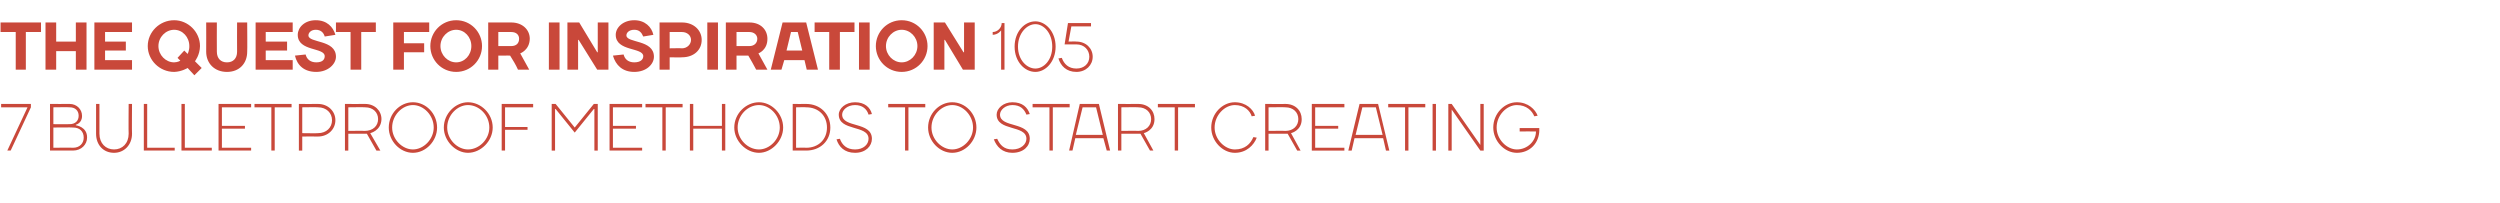
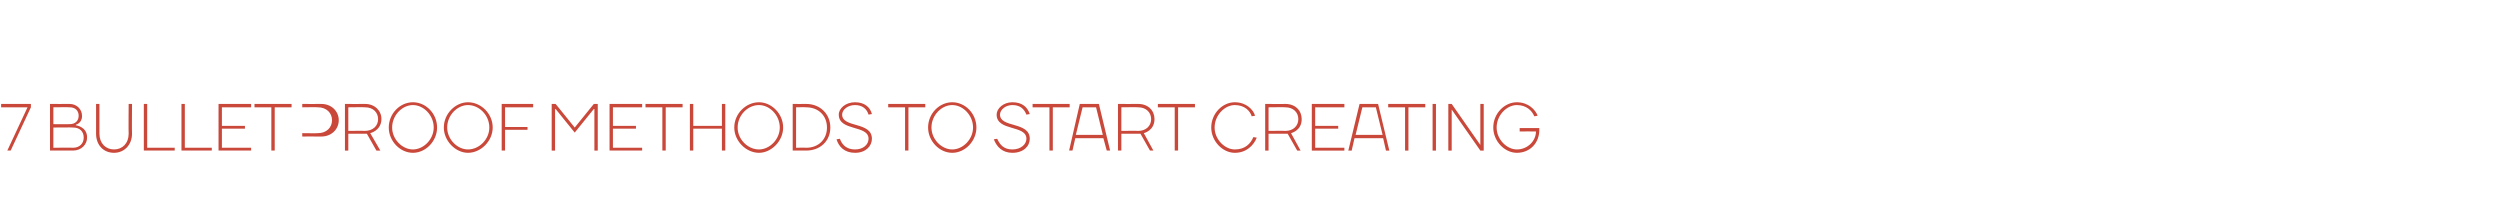
<svg xmlns="http://www.w3.org/2000/svg" version="1.1" width="445px" height="36.1px" viewBox="0 -4 445 36.1" style="top:-4px">
  <desc>THE QUEST FOR INSPIRATION 105 7 bulletproof methods to start creating</desc>
  <defs />
  <g id="Polygon60612">
-     <path d="m1.3 22.8l3.6-7.7H.2v-.6h5.3v.6l-3.6 7.7h-.6zm11.1-8.3c1.3 0 2.2 1 2.2 2.1c.04 1.34-1.1 1.6-1.1 1.6v.1s2.04.24 2 2.2c0 1.2-1 2.3-2.5 2.3H8.9v-8.3s3.46.02 3.5 0zm.6 7.8c1.2 0 1.9-.8 1.9-1.8c0-1.1-.7-1.8-1.9-1.8c-.04-.04-3.5 0-3.5 0v3.6s3.46-.04 3.5 0zm-3.5-7.2v3s2.86.02 2.9 0c1 0 1.6-.6 1.6-1.5c0-.9-.6-1.5-1.6-1.5c-.04-.04-2.9 0-2.9 0zm13.4 4.7c-.04 0 0-5.3 0-5.3h.6s-.04 5.3 0 5.3c0 2-1.4 3.4-3.2 3.4c-1.9 0-3.2-1.4-3.2-3.4v-5.3h.6v5.3c0 1.7 1.1 2.8 2.6 2.8c1.5 0 2.6-1.1 2.6-2.8zm3.3 2.5h4.9v.5h-5.5v-8.3h.6v7.8zm6.7 0h4.8v.5h-5.4v-8.3h.6v7.8zm11.8 0v.5h-5.8v-8.3h5.8v.6h-5.2v3.3h4.1v.5h-4.1v3.4h5.2zm.6-7.2v-.6h6.6v.6h-3v7.7h-.6v-7.7h-3zm11.3 0c-.02-.04-2.8 0-2.8 0v4.6s2.78.04 2.8 0c1.5 0 2.5-1 2.5-2.3c0-1.3-1-2.3-2.5-2.3zm0 5.2c-.02-.02-2.8 0-2.8 0v2.5h-.6v-8.3s3.38.02 3.4 0c1.8 0 3.1 1.3 3.1 2.9c0 1.6-1.3 2.9-3.1 2.9zm5.4-.5v3h-.6v-8.3s3.58.02 3.6 0c1.7 0 2.9 1.2 2.9 2.7c-.04 2.06-2 2.5-2 2.5l1.8 3.1h-.7l-1.7-3H62zm2.9-.5c1.5 0 2.4-.9 2.4-2.1c0-1.2-.9-2.1-2.3-2.1c-.02-.04-3 0-3 0v4.2s2.92-.04 2.9 0zm8.6-5.1c2.3 0 4.3 2 4.3 4.5c0 2.4-2 4.5-4.3 4.5c-2.3 0-4.3-2.1-4.3-4.5c0-2.5 2-4.5 4.3-4.5zm0 .5c-1.9 0-3.7 1.8-3.7 4c0 2.1 1.8 3.9 3.7 3.9c1.9 0 3.7-1.8 3.7-3.9c0-2.2-1.8-4-3.7-4zm9.8-.5c2.3 0 4.4 2 4.4 4.5c0 2.4-2.1 4.5-4.4 4.5c-2.2 0-4.3-2.1-4.3-4.5c0-2.5 2.1-4.5 4.3-4.5zm0 .5c-1.9 0-3.7 1.8-3.7 4c0 2.1 1.8 3.9 3.7 3.9c2 0 3.8-1.8 3.8-3.9c0-2.2-1.8-4-3.8-4zm6.6 8.1h-.6v-8.3h5.6v.6h-5v3.5h4v.5h-4v3.7zm12.4-3.2l-3.4-4.2h-.1v7.4h-.6v-8.3h.7l3.4 4.2l3.4-4.2h.7v8.3h-.6v-7.4h-.1l-3.4 4.2zm12 2.7v.5h-5.8v-8.3h5.8v.6h-5.2v3.3h4.1v.5h-4.1v3.4h5.2zm.6-7.2v-.6h6.6v.6h-3v7.7h-.6v-7.7h-3zm7.9-.6h.6v3.9h5.1v-3.9h.6v8.3h-.6v-3.9h-5.1v3.9h-.6v-8.3zm12.3-.3c2.2 0 4.3 2 4.3 4.5c0 2.4-2.1 4.5-4.3 4.5c-2.3 0-4.4-2.1-4.4-4.5c0-2.5 2.1-4.5 4.4-4.5zm0 .5c-2 0-3.8 1.8-3.8 4c0 2.1 1.8 3.9 3.8 3.9c1.9 0 3.7-1.8 3.7-3.9c0-2.2-1.8-4-3.7-4zm8.4.4c-.04-.04-1.8 0-1.8 0v7.2s1.76-.04 1.8 0c2.2 0 3.7-1.5 3.7-3.6c0-2.1-1.5-3.6-3.7-3.6zm0 7.7h-2.4v-8.3s2.36.02 2.4 0c2.5 0 4.3 1.8 4.3 4.2c0 2.4-1.8 4.1-4.3 4.1zm5.8-6.4c0-1.1 1.2-2.2 2.9-2.2c1.7 0 2.7.9 3 2.1l-.6.1c-.3-1-1.1-1.7-2.4-1.7c-1.4 0-2.3.9-2.3 1.7c0 2.4 5.3 1.2 5.3 4.3c0 1.3-1.1 2.5-3 2.5c-1.9 0-2.9-1.1-3.3-2.4l.6-.1c.4 1.1 1.2 1.9 2.7 1.9c1.5 0 2.4-.9 2.4-1.9c0-2.5-5.3-1.3-5.3-4.3zm8.8-1.3v-.6h6.6v.6h-3v7.7h-.6v-7.7h-3zm11.4-.9c2.3 0 4.3 2 4.3 4.5c0 2.4-2 4.5-4.3 4.5c-2.3 0-4.3-2.1-4.3-4.5c0-2.5 2-4.5 4.3-4.5zm0 .5c-1.9 0-3.7 1.8-3.7 4c0 2.1 1.8 3.9 3.7 3.9c1.9 0 3.7-1.8 3.7-3.9c0-2.2-1.8-4-3.7-4zm7.9 1.7c0-1.1 1.2-2.2 2.8-2.2c1.8 0 2.7.9 3.1 2.1l-.6.1c-.4-1-1.1-1.7-2.5-1.7c-1.3 0-2.2.9-2.2 1.7c0 2.4 5.3 1.2 5.3 4.3c0 1.3-1.1 2.5-3.1 2.5c-1.8 0-2.8-1.1-3.3-2.4l.6-.1c.5 1.1 1.2 1.9 2.7 1.9c1.5 0 2.5-.9 2.5-1.9c0-2.5-5.3-1.3-5.3-4.3zm6.4-1.3v-.6h6.6v.6h-3v7.7h-.6v-7.7h-3zm7.7 4.9h4.8l-1.2-4.9h-2.4l-1.2 4.9zm-.1.6l-.5 2.2h-.6l1.9-8.3h3.4l2 8.3h-.6l-.6-2.2h-5zm8.2-.8v3h-.6v-8.3s3.62.02 3.6 0c1.8 0 2.9 1.2 2.9 2.7c0 2.06-1.9 2.5-1.9 2.5l1.7 3.1h-.6l-1.7-3h-3.4zm3-.5c1.4 0 2.3-.9 2.3-2.1c0-1.2-.9-2.1-2.3-2.1c.02-.04-3 0-3 0v4.2s2.96-.04 3 0zm3.5-4.2v-.6h6.6v.6h-3v7.7h-.6v-7.7h-3zm9.5 3.6c0-2.5 2-4.5 4.2-4.5c2 0 3.3 1.3 3.6 2.4l-.6.1c-.3-1-1.3-2-3-2c-1.8 0-3.6 1.8-3.6 4c0 2.1 1.8 3.9 3.6 3.9c1.8 0 2.8-1 3.3-2.2l.6.1c-.5 1.3-1.8 2.7-3.9 2.7c-2.2 0-4.2-2.1-4.2-4.5zm10.2 1.1v3h-.6v-8.3s3.64.02 3.6 0c1.8 0 2.9 1.2 2.9 2.7c.02 2.06-1.9 2.5-1.9 2.5l1.7 3.1h-.6l-1.7-3h-3.4zm3-.5c1.4 0 2.3-.9 2.3-2.1c0-1.2-.9-2.1-2.3-2.1c.04-.04-3 0-3 0v4.2s2.98-.04 3 0zm10.5 3v.5h-5.8v-8.3h5.8v.6h-5.2v3.3h4.1v.5h-4.1v3.4h5.2zm2-2.3h4.8l-1.2-4.9h-2.4l-1.2 4.9zm-.2.6l-.5 2.2h-.6l2-8.3h3.3l2 8.3h-.6l-.5-2.2h-5.1zm6-5.5v-.6h6.6v.6h-3v7.7h-.6v-7.7h-3zm8.5 7.7h-.6v-8.3h.6v8.3zm7.9-1v-7.3h.6v8.3h-.6l-5.1-7.3v7.3h-.6v-8.3h.6l5.1 7.3zm9.9-2.4c-.04-.02-2.9 0-2.9 0v-.6h3.5s-.04.28 0 .3c0 2.4-1.7 4.1-4 4.1c-2.2 0-4.2-2.1-4.2-4.5c0-2.5 2-4.5 4.2-4.5c2 0 3.3 1.3 3.7 2.4l-.6.1c-.4-1-1.4-2-3.1-2c-1.8 0-3.6 1.8-3.6 4c0 2.1 1.8 3.9 3.6 3.9c1.9 0 3.4-1.5 3.4-3.2z" stroke="none" fill="#c9483a" />
+     <path d="m1.3 22.8l3.6-7.7H.2v-.6h5.3v.6l-3.6 7.7h-.6zm11.1-8.3c1.3 0 2.2 1 2.2 2.1c.04 1.34-1.1 1.6-1.1 1.6v.1s2.04.24 2 2.2c0 1.2-1 2.3-2.5 2.3H8.9v-8.3s3.46.02 3.5 0zm.6 7.8c1.2 0 1.9-.8 1.9-1.8c0-1.1-.7-1.8-1.9-1.8c-.04-.04-3.5 0-3.5 0v3.6s3.46-.04 3.5 0zm-3.5-7.2v3s2.86.02 2.9 0c1 0 1.6-.6 1.6-1.5c0-.9-.6-1.5-1.6-1.5c-.04-.04-2.9 0-2.9 0zm13.4 4.7c-.04 0 0-5.3 0-5.3h.6s-.04 5.3 0 5.3c0 2-1.4 3.4-3.2 3.4c-1.9 0-3.2-1.4-3.2-3.4v-5.3h.6v5.3c0 1.7 1.1 2.8 2.6 2.8c1.5 0 2.6-1.1 2.6-2.8zm3.3 2.5h4.9v.5h-5.5v-8.3h.6v7.8zm6.7 0h4.8v.5h-5.4v-8.3h.6v7.8zm11.8 0v.5h-5.8v-8.3h5.8v.6h-5.2v3.3h4.1v.5h-4.1v3.4h5.2zm.6-7.2v-.6h6.6v.6h-3v7.7h-.6v-7.7h-3zm11.3 0c-.02-.04-2.8 0-2.8 0v4.6s2.78.04 2.8 0c1.5 0 2.5-1 2.5-2.3c0-1.3-1-2.3-2.5-2.3zm0 5.2c-.02-.02-2.8 0-2.8 0v2.5v-8.3s3.38.02 3.4 0c1.8 0 3.1 1.3 3.1 2.9c0 1.6-1.3 2.9-3.1 2.9zm5.4-.5v3h-.6v-8.3s3.58.02 3.6 0c1.7 0 2.9 1.2 2.9 2.7c-.04 2.06-2 2.5-2 2.5l1.8 3.1h-.7l-1.7-3H62zm2.9-.5c1.5 0 2.4-.9 2.4-2.1c0-1.2-.9-2.1-2.3-2.1c-.02-.04-3 0-3 0v4.2s2.92-.04 2.9 0zm8.6-5.1c2.3 0 4.3 2 4.3 4.5c0 2.4-2 4.5-4.3 4.5c-2.3 0-4.3-2.1-4.3-4.5c0-2.5 2-4.5 4.3-4.5zm0 .5c-1.9 0-3.7 1.8-3.7 4c0 2.1 1.8 3.9 3.7 3.9c1.9 0 3.7-1.8 3.7-3.9c0-2.2-1.8-4-3.7-4zm9.8-.5c2.3 0 4.4 2 4.4 4.5c0 2.4-2.1 4.5-4.4 4.5c-2.2 0-4.3-2.1-4.3-4.5c0-2.5 2.1-4.5 4.3-4.5zm0 .5c-1.9 0-3.7 1.8-3.7 4c0 2.1 1.8 3.9 3.7 3.9c2 0 3.8-1.8 3.8-3.9c0-2.2-1.8-4-3.8-4zm6.6 8.1h-.6v-8.3h5.6v.6h-5v3.5h4v.5h-4v3.7zm12.4-3.2l-3.4-4.2h-.1v7.4h-.6v-8.3h.7l3.4 4.2l3.4-4.2h.7v8.3h-.6v-7.4h-.1l-3.4 4.2zm12 2.7v.5h-5.8v-8.3h5.8v.6h-5.2v3.3h4.1v.5h-4.1v3.4h5.2zm.6-7.2v-.6h6.6v.6h-3v7.7h-.6v-7.7h-3zm7.9-.6h.6v3.9h5.1v-3.9h.6v8.3h-.6v-3.9h-5.1v3.9h-.6v-8.3zm12.3-.3c2.2 0 4.3 2 4.3 4.5c0 2.4-2.1 4.5-4.3 4.5c-2.3 0-4.4-2.1-4.4-4.5c0-2.5 2.1-4.5 4.4-4.5zm0 .5c-2 0-3.8 1.8-3.8 4c0 2.1 1.8 3.9 3.8 3.9c1.9 0 3.7-1.8 3.7-3.9c0-2.2-1.8-4-3.7-4zm8.4.4c-.04-.04-1.8 0-1.8 0v7.2s1.76-.04 1.8 0c2.2 0 3.7-1.5 3.7-3.6c0-2.1-1.5-3.6-3.7-3.6zm0 7.7h-2.4v-8.3s2.36.02 2.4 0c2.5 0 4.3 1.8 4.3 4.2c0 2.4-1.8 4.1-4.3 4.1zm5.8-6.4c0-1.1 1.2-2.2 2.9-2.2c1.7 0 2.7.9 3 2.1l-.6.1c-.3-1-1.1-1.7-2.4-1.7c-1.4 0-2.3.9-2.3 1.7c0 2.4 5.3 1.2 5.3 4.3c0 1.3-1.1 2.5-3 2.5c-1.9 0-2.9-1.1-3.3-2.4l.6-.1c.4 1.1 1.2 1.9 2.7 1.9c1.5 0 2.4-.9 2.4-1.9c0-2.5-5.3-1.3-5.3-4.3zm8.8-1.3v-.6h6.6v.6h-3v7.7h-.6v-7.7h-3zm11.4-.9c2.3 0 4.3 2 4.3 4.5c0 2.4-2 4.5-4.3 4.5c-2.3 0-4.3-2.1-4.3-4.5c0-2.5 2-4.5 4.3-4.5zm0 .5c-1.9 0-3.7 1.8-3.7 4c0 2.1 1.8 3.9 3.7 3.9c1.9 0 3.7-1.8 3.7-3.9c0-2.2-1.8-4-3.7-4zm7.9 1.7c0-1.1 1.2-2.2 2.8-2.2c1.8 0 2.7.9 3.1 2.1l-.6.1c-.4-1-1.1-1.7-2.5-1.7c-1.3 0-2.2.9-2.2 1.7c0 2.4 5.3 1.2 5.3 4.3c0 1.3-1.1 2.5-3.1 2.5c-1.8 0-2.8-1.1-3.3-2.4l.6-.1c.5 1.1 1.2 1.9 2.7 1.9c1.5 0 2.5-.9 2.5-1.9c0-2.5-5.3-1.3-5.3-4.3zm6.4-1.3v-.6h6.6v.6h-3v7.7h-.6v-7.7h-3zm7.7 4.9h4.8l-1.2-4.9h-2.4l-1.2 4.9zm-.1.6l-.5 2.2h-.6l1.9-8.3h3.4l2 8.3h-.6l-.6-2.2h-5zm8.2-.8v3h-.6v-8.3s3.62.02 3.6 0c1.8 0 2.9 1.2 2.9 2.7c0 2.06-1.9 2.5-1.9 2.5l1.7 3.1h-.6l-1.7-3h-3.4zm3-.5c1.4 0 2.3-.9 2.3-2.1c0-1.2-.9-2.1-2.3-2.1c.02-.04-3 0-3 0v4.2s2.96-.04 3 0zm3.5-4.2v-.6h6.6v.6h-3v7.7h-.6v-7.7h-3zm9.5 3.6c0-2.5 2-4.5 4.2-4.5c2 0 3.3 1.3 3.6 2.4l-.6.1c-.3-1-1.3-2-3-2c-1.8 0-3.6 1.8-3.6 4c0 2.1 1.8 3.9 3.6 3.9c1.8 0 2.8-1 3.3-2.2l.6.1c-.5 1.3-1.8 2.7-3.9 2.7c-2.2 0-4.2-2.1-4.2-4.5zm10.2 1.1v3h-.6v-8.3s3.64.02 3.6 0c1.8 0 2.9 1.2 2.9 2.7c.02 2.06-1.9 2.5-1.9 2.5l1.7 3.1h-.6l-1.7-3h-3.4zm3-.5c1.4 0 2.3-.9 2.3-2.1c0-1.2-.9-2.1-2.3-2.1c.04-.04-3 0-3 0v4.2s2.98-.04 3 0zm10.5 3v.5h-5.8v-8.3h5.8v.6h-5.2v3.3h4.1v.5h-4.1v3.4h5.2zm2-2.3h4.8l-1.2-4.9h-2.4l-1.2 4.9zm-.2.6l-.5 2.2h-.6l2-8.3h3.3l2 8.3h-.6l-.5-2.2h-5.1zm6-5.5v-.6h6.6v.6h-3v7.7h-.6v-7.7h-3zm8.5 7.7h-.6v-8.3h.6v8.3zm7.9-1v-7.3h.6v8.3h-.6l-5.1-7.3v7.3h-.6v-8.3h.6l5.1 7.3zm9.9-2.4c-.04-.02-2.9 0-2.9 0v-.6h3.5s-.04.28 0 .3c0 2.4-1.7 4.1-4 4.1c-2.2 0-4.2-2.1-4.2-4.5c0-2.5 2-4.5 4.2-4.5c2 0 3.3 1.3 3.7 2.4l-.6.1c-.4-1-1.4-2-3.1-2c-1.8 0-3.6 1.8-3.6 4c0 2.1 1.8 3.9 3.6 3.9c1.9 0 3.4-1.5 3.4-3.2z" stroke="none" fill="#c9483a" />
  </g>
  <g id="Polygon60611">
-     <path d="m.1 1.7V0h7.2v1.7H4.6v6.7H2.8V1.7H.1zm8-1.7h1.9v3.4h3.5V0h1.9v8.4h-1.9V5.1H10v3.3H8.1V0zm15.4 6.7v1.7h-6.7V0h6.7v1.7h-4.8v1.7h3.7v1.6h-3.7v1.7h4.8zm11.2.2l1.2 1.2l-1.3 1.3l-1.2-1.3s-1.06.66-2.4.7c-2.6 0-4.7-2.1-4.7-4.6c0-2.5 2.1-4.6 4.7-4.6c2.5 0 4.6 2.1 4.6 4.6c-.02 1.62-.9 2.7-.9 2.7zm-3.7.2c.68-.02 1.1-.3 1.1-.3l-.5-.5L32.8 5l.6.6s.32-.62.3-1.4c0-1.6-1.2-2.9-2.7-2.9c-1.5 0-2.8 1.3-2.8 2.9c0 1.6 1.3 2.9 2.8 2.9zm11.2-1.9c-.02.02 0-5.2 0-5.2h1.8s.04 5.22 0 5.2c0 2.1-1.4 3.6-3.6 3.6c-2.2 0-3.7-1.5-3.7-3.6c.02.02 0-5.2 0-5.2h1.9s-.02 5.22 0 5.2c0 1.2.7 1.9 1.8 1.9c1.1 0 1.8-.7 1.8-1.9zm9.9 1.5v1.7h-6.6V0h6.6v1.7h-4.8v1.7h3.8v1.6h-3.8v1.7h4.8zm.9-4.5c0-1.3 1.2-2.6 3.2-2.6c2 0 3.1 1.2 3.5 2.6l-1.9.3c-.2-.7-.7-1.2-1.6-1.2c-.8 0-1.3.5-1.3 1c0 1.4 4.9.7 4.9 3.8c0 1.3-1.4 2.7-3.5 2.7c-2.2 0-3.4-1.2-3.8-2.9l1.9-.2c.2.8.8 1.4 1.9 1.4c1.1 0 1.5-.5 1.5-1.1c0-1.6-4.8-.8-4.8-3.8zm6.8-.5V0h7.1v1.7h-2.6v6.7h-1.9V1.7h-2.6zm12.1 6.7H70V0h6.4v1.7h-4.5v2h3.6v1.6h-3.6v3.1zm9.3-1.3c1.5 0 2.7-1.3 2.7-2.9c0-1.6-1.2-2.9-2.7-2.9c-1.5 0-2.8 1.3-2.8 2.9c0 1.6 1.3 2.9 2.8 2.9zm0 1.7c-2.6 0-4.6-2.1-4.6-4.6c0-2.5 2-4.6 4.6-4.6c2.6 0 4.6 2.1 4.6 4.6c0 2.5-2 4.6-4.6 4.6zm7.5-2.9v2.5h-1.8V0h4.1c2 0 3.3 1.3 3.3 2.9c-.04 2.02-1.7 2.6-1.7 2.6l1.6 2.9h-2c-.4-.9-.9-1.7-1.4-2.5c.04-.02-2.1 0-2.1 0zM91 4.2c.9 0 1.4-.5 1.4-1.3c0-.7-.5-1.2-1.4-1.2c.02-.02-2.3 0-2.3 0v2.5h2.3zm8.6 4.2h-1.9V0h1.9v8.4zm6.7-3.1h.1V0h1.9v8.4h-2L103 3.1h-.1v5.3H101V0h2.1l3.2 5.3zm3.3-3.1c0-1.3 1.3-2.6 3.3-2.6c1.9 0 3.1 1.2 3.4 2.6l-1.8.3c-.3-.7-.7-1.2-1.6-1.2c-.9 0-1.4.5-1.4 1c0 1.4 4.9.7 4.9 3.8c0 1.3-1.3 2.7-3.5 2.7c-2.1 0-3.3-1.2-3.8-2.9l1.9-.2c.2.8.8 1.4 1.9 1.4c1.1 0 1.6-.5 1.6-1.1c0-1.6-4.9-.8-4.9-3.8zm11.8-.5c-.02-.02-2.2 0-2.2 0v2.9s2.18-.04 2.2 0c.9 0 1.6-.7 1.6-1.5c0-.8-.7-1.4-1.6-1.4zm0 4.5c-.02.04-2.2 0-2.2 0v2.2h-1.8V0h4c2.1 0 3.5 1.4 3.5 3.1c0 1.8-1.4 3.1-3.5 3.1zm6.4 2.2h-1.9V0h1.9v8.4zm3.3-2.5v2.5h-1.9V0h4.2c2 0 3.2 1.3 3.2 2.9c.02 2.02-1.6 2.6-1.6 2.6l1.6 2.9h-2c-.5-.9-.9-1.7-1.4-2.5c0-.02-2.1 0-2.1 0zm2.3-1.7c.8 0 1.4-.5 1.4-1.3c0-.7-.6-1.2-1.4-1.2c-.02-.02-2.3 0-2.3 0v2.5h2.3zm5.9-4.2h4.2l2.1 8.4h-2l-.4-1.7h-3.6l-.5 1.7h-1.9l2.1-8.4zm.7 5h2.8l-.8-3.3h-1.2L140 5zm5-3.3V0h7.1v1.7h-2.6v6.7h-1.9V1.7H145zm9.8 6.7h-1.9V0h1.9v8.4zm5.7-1.3c1.5 0 2.8-1.3 2.8-2.9c0-1.6-1.3-2.9-2.8-2.9c-1.5 0-2.8 1.3-2.8 2.9c0 1.6 1.3 2.9 2.8 2.9zm0 1.7c-2.6 0-4.6-2.1-4.6-4.6c0-2.5 2-4.6 4.6-4.6c2.6 0 4.6 2.1 4.6 4.6c0 2.5-2 4.6-4.6 4.6zm11-3.5h.1V0h1.9v8.4h-2.1l-3.2-5.3h-.1v5.3h-1.9V0h2l3.3 5.3zm6.7-3.9s-.48.76-1.5.8v-.5c.8 0 1.6-.7 1.6-1.6c-.04.02.5 0 .5 0v8.3h-.6v-7zm6.1-1.1c-1.5 0-3.1 1.6-3.1 4c0 2.4 1.6 3.9 3.1 3.9c1.5 0 3-1.5 3-3.9c0-2.4-1.5-4-3-4zm0-.5c1.8 0 3.6 1.8 3.6 4.5c0 2.7-1.8 4.5-3.6 4.5c-1.9 0-3.7-1.8-3.7-4.5c0-2.7 1.8-4.5 3.7-4.5zm5.2 4.1l.6-3.8h4.1v.6h-3.5l-.5 2.7s1.44-.04 1.4 0c1.7 0 2.9 1.2 2.9 2.7c0 1.5-1.2 2.7-2.9 2.7c-1.8 0-2.8-1.1-3.2-2.4l.6-.1c.4 1.1 1.2 1.9 2.6 1.9c1.4 0 2.3-.9 2.3-2.1c0-1.2-.9-2.2-2.3-2.2h-2.1z" stroke="none" fill="#c9483a" />
-   </g>
+     </g>
</svg>